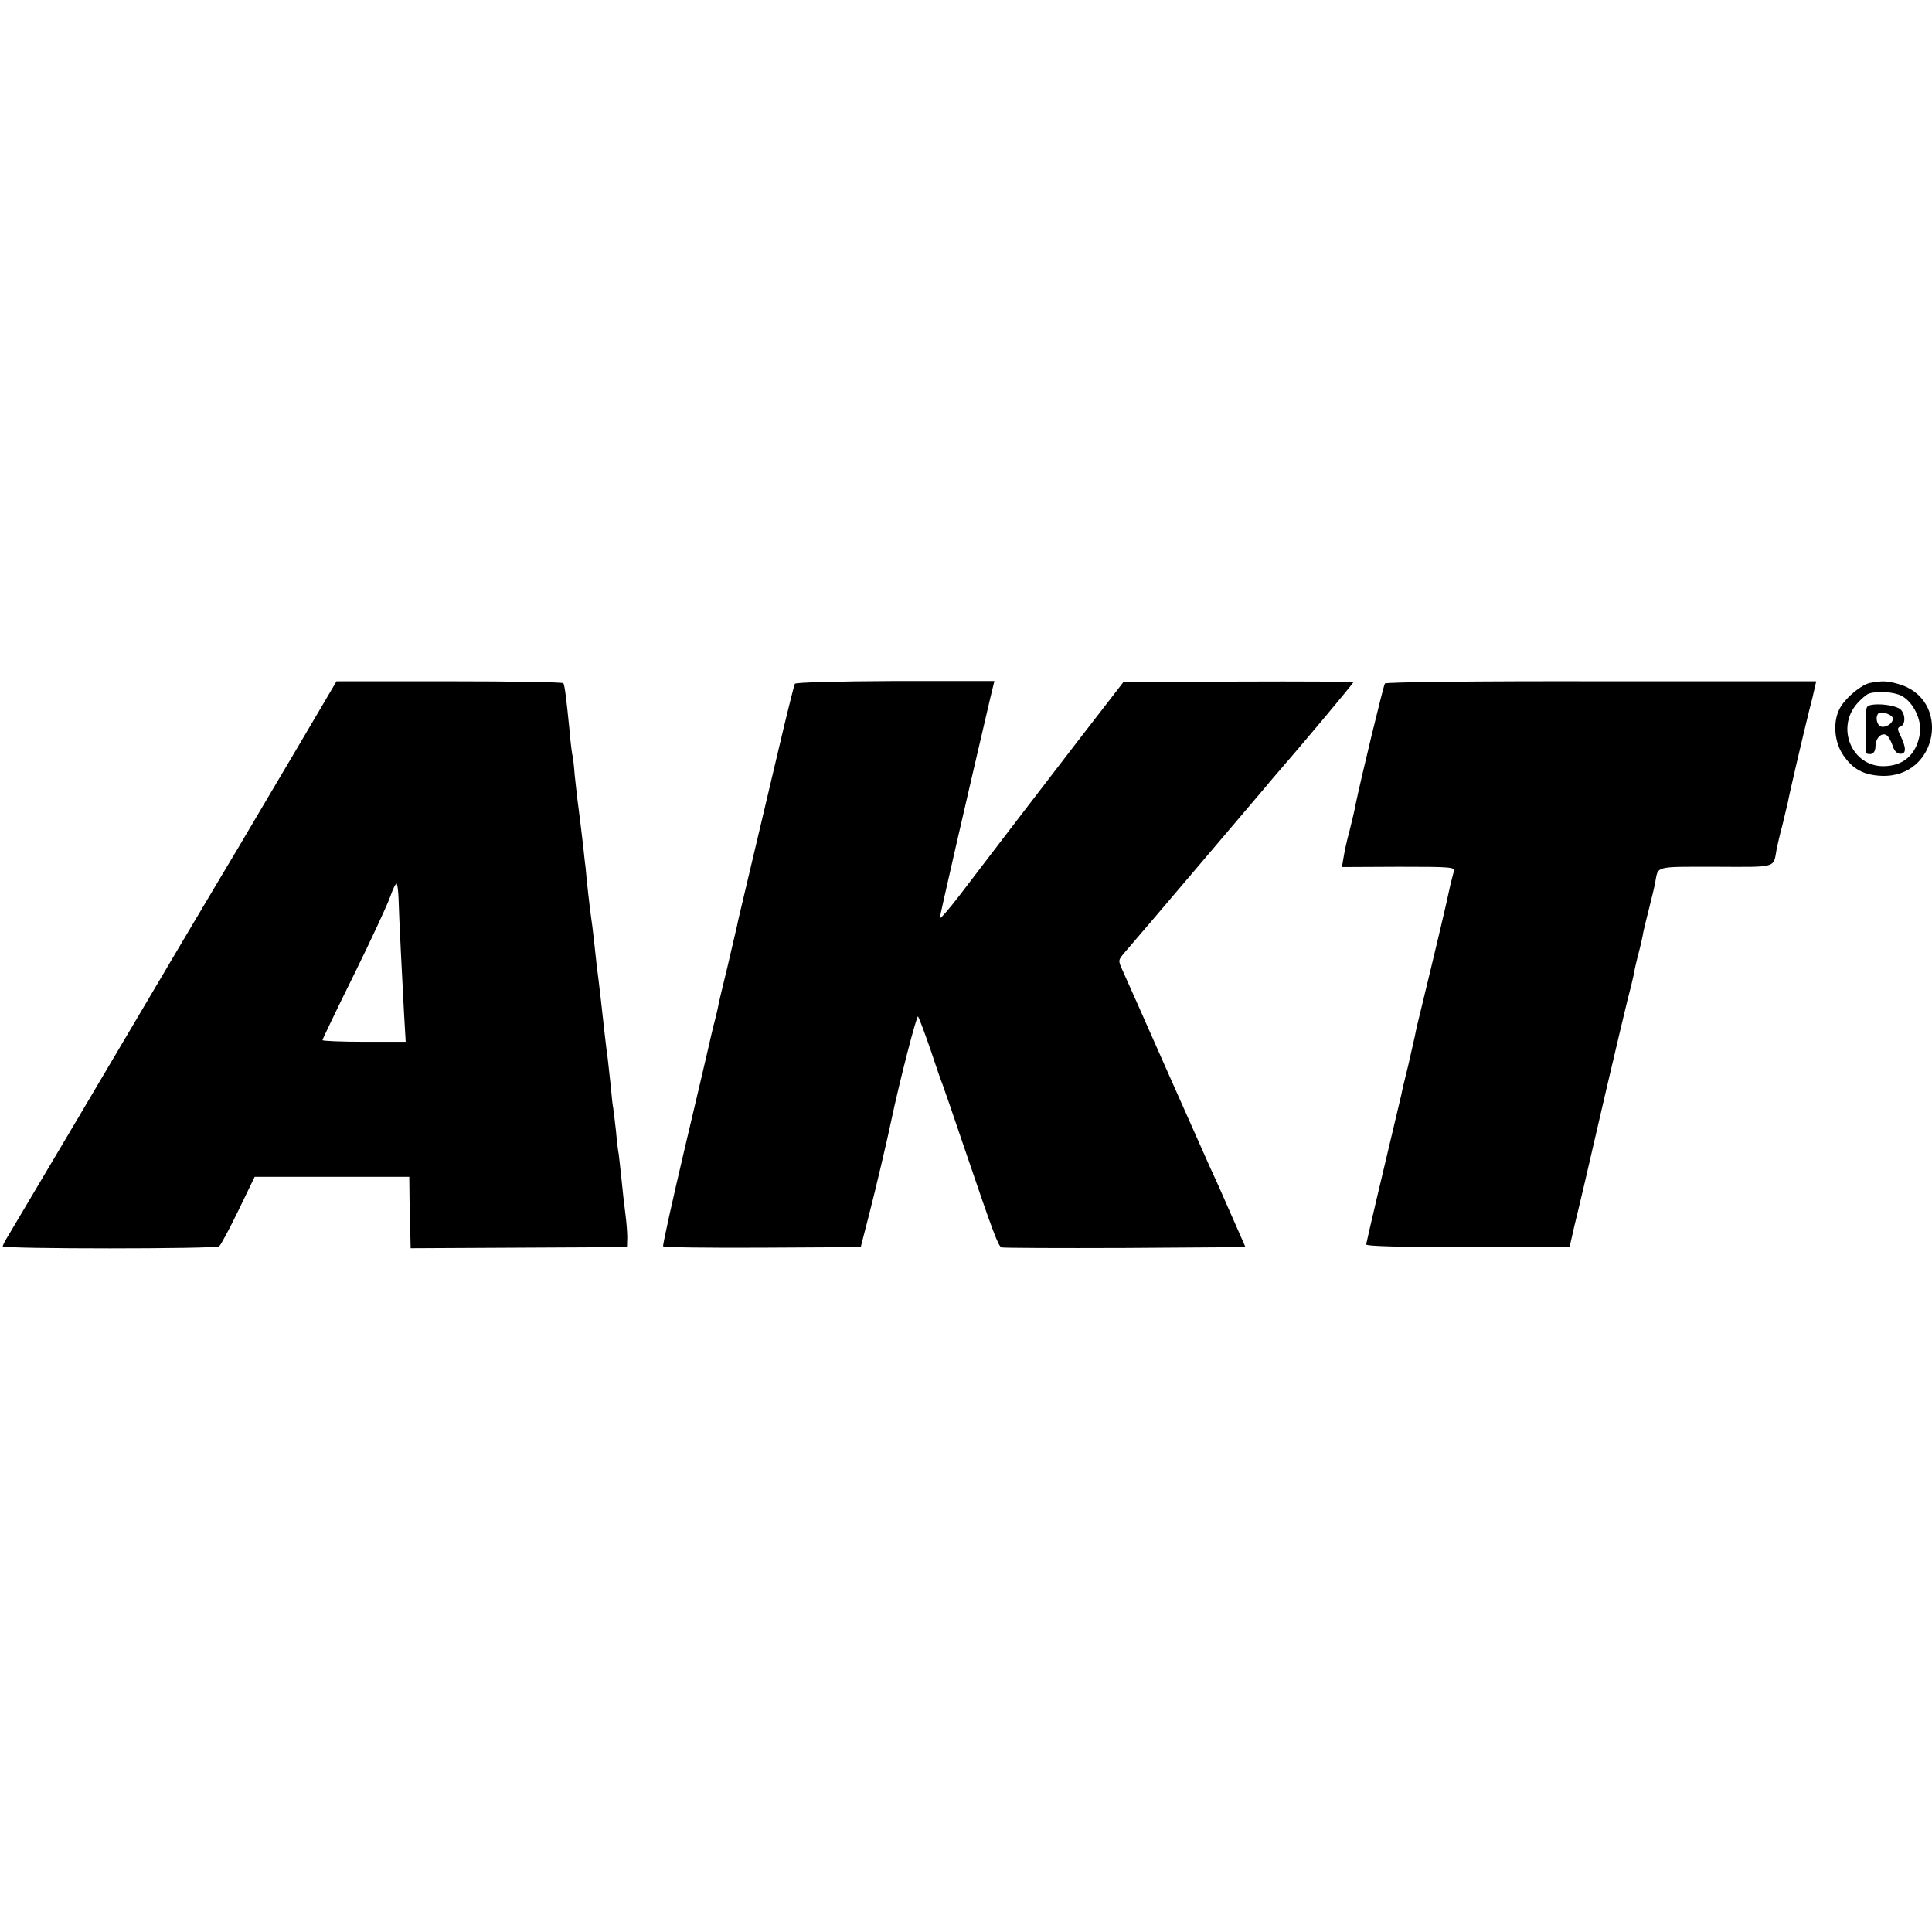
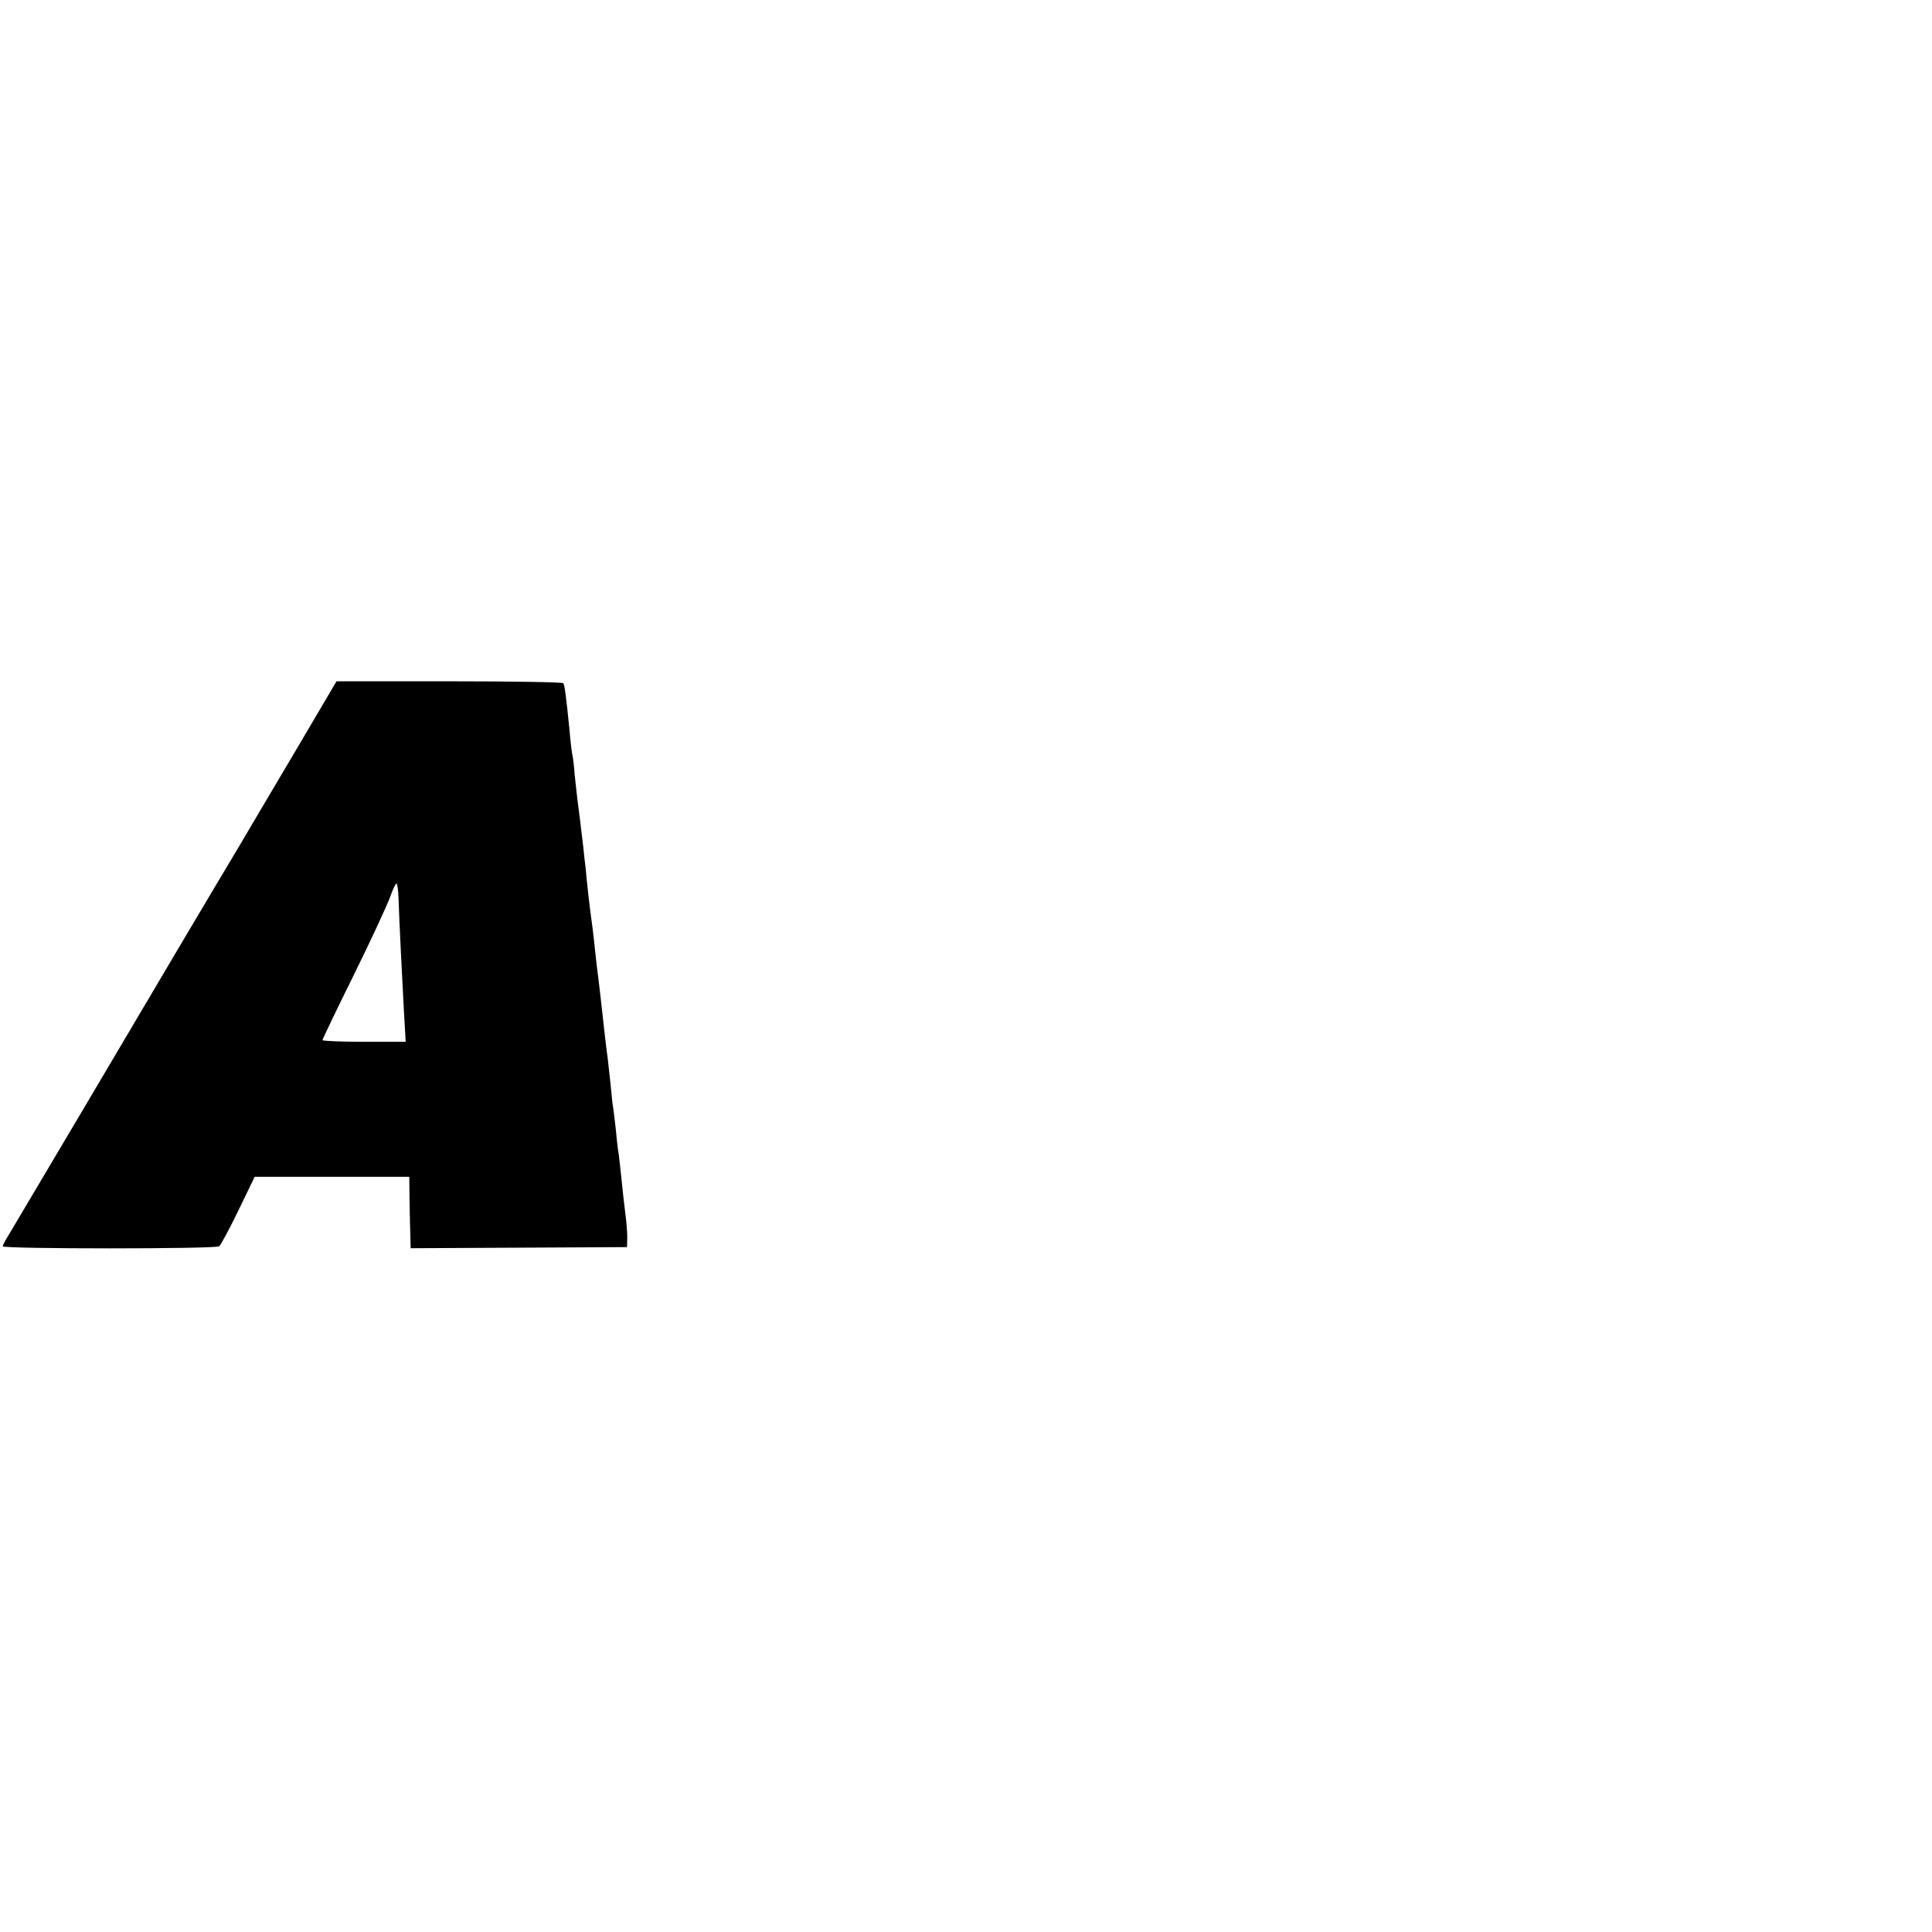
<svg xmlns="http://www.w3.org/2000/svg" version="1.0" width="701pt" height="701pt" viewBox="0 0 701 701" preserveAspectRatio="xMidYMid meet">
  <g transform="translate(0,701) scale(0.1,-0.1)" fill="#000000" stroke="none">
    <path d="M1079 4297 c-79 -133 -175 -296 -214 -362 -100 -167 -291 -489 -572 -965 -132 -223 -250 -421 -261 -440 -12 -19 -22 -38 -22 -42 0 -10 772 -10 785 0 6 4 37 62 70 130 l59 122 281 0 280 0 1 -88 c1 -48 2 -106 3 -129 l1 -42 393 2 392 2 1 35 c0 19 -3 58 -7 87 -4 29 -10 85 -14 125 -4 40 -9 81 -10 90 -2 9 -7 48 -10 85 -4 37 -9 75 -10 83 -2 8 -6 44 -9 80 -4 36 -9 81 -11 100 -3 19 -7 55 -10 80 -11 99 -20 182 -30 258 -2 20 -7 62 -10 92 -3 30 -8 66 -10 80 -2 14 -7 54 -11 90 -4 36 -8 76 -9 90 -2 14 -6 50 -9 80 -8 69 -15 125 -21 170 -2 19 -7 60 -10 90 -2 30 -6 64 -9 75 -2 11 -7 52 -10 90 -11 109 -17 159 -22 166 -2 4 -188 7 -413 7 l-410 0 -142 -241z m367 -545 c2 -74 14 -307 20 -419 l6 -103 -151 0 c-83 0 -151 3 -151 6 0 3 51 110 114 237 63 128 122 255 132 284 10 29 21 50 23 47 3 -3 6 -26 7 -52z" />
-     <path d="M2884 4529 c-3 -6 -30 -114 -60 -242 -30 -128 -61 -259 -69 -292 -15 -63 -63 -265 -71 -300 -3 -11 -7 -31 -10 -45 -3 -14 -19 -81 -35 -150 -17 -69 -33 -136 -35 -150 -3 -14 -10 -43 -16 -65 -5 -22 -12 -49 -14 -60 -2 -11 -42 -180 -88 -375 -46 -195 -82 -358 -80 -362 3 -4 165 -6 361 -5 l356 2 27 105 c24 91 72 296 84 355 29 138 92 383 97 377 3 -4 23 -56 44 -117 20 -60 40 -119 45 -130 4 -11 40 -114 79 -230 107 -315 123 -356 135 -361 6 -2 208 -3 448 -2 l437 3 -55 125 c-30 69 -64 145 -76 170 -11 25 -83 187 -160 360 -76 173 -146 329 -154 347 -18 40 -18 38 10 71 13 15 133 155 266 312 133 157 252 296 263 310 113 130 297 350 297 354 0 3 -188 4 -417 3 l-417 -2 -174 -225 c-179 -233 -295 -384 -419 -547 -40 -52 -73 -90 -73 -84 0 8 98 435 183 798 l15 62 -359 0 c-216 -1 -361 -5 -365 -10z" />
-     <path d="M5025 4530 c-6 -9 -88 -350 -106 -437 -4 -23 -15 -68 -23 -100 -9 -32 -18 -74 -21 -94 l-6 -35 206 1 c191 0 205 -1 200 -17 -10 -37 -14 -54 -19 -78 -4 -22 -39 -171 -97 -410 -12 -47 -23 -95 -25 -108 -3 -12 -14 -62 -25 -110 -12 -48 -23 -94 -24 -102 -10 -41 -57 -242 -90 -380 -20 -85 -37 -159 -38 -165 -1 -7 127 -10 368 -10 l370 0 17 75 c22 90 37 153 117 500 34 146 69 292 77 325 9 33 18 71 21 85 2 14 10 50 18 80 8 30 16 66 18 80 3 14 13 54 22 90 9 36 19 76 21 90 11 59 -3 55 219 55 225 -1 209 -5 221 62 3 16 12 55 21 88 8 33 17 71 20 84 5 29 57 251 77 331 8 30 17 67 20 82 l6 26 -780 0 c-457 1 -782 -3 -785 -8z" />
-     <path d="M6785 4532 c-30 -6 -84 -50 -106 -86 -29 -47 -26 -122 7 -173 35 -53 75 -75 140 -78 207 -9 257 281 59 334 -39 11 -57 11 -100 3z m115 -47 c42 -22 74 -88 66 -137 -12 -76 -60 -118 -133 -118 -114 0 -172 139 -95 227 15 17 34 33 42 36 30 11 92 7 120 -8z" />
-     <path d="M6788 4452 c-19 -4 -19 -7 -19 -107 0 -30 0 -59 0 -64 1 -5 9 -8 19 -7 11 2 17 12 17 30 1 29 23 50 41 38 6 -4 15 -20 21 -37 6 -20 16 -30 29 -30 21 0 21 22 -1 67 -11 22 -11 28 1 32 21 8 17 54 -6 66 -22 12 -74 18 -102 12z m78 -44 c9 -14 -15 -37 -37 -35 -18 1 -27 35 -13 49 7 8 43 -2 50 -14z" />
  </g>
</svg>